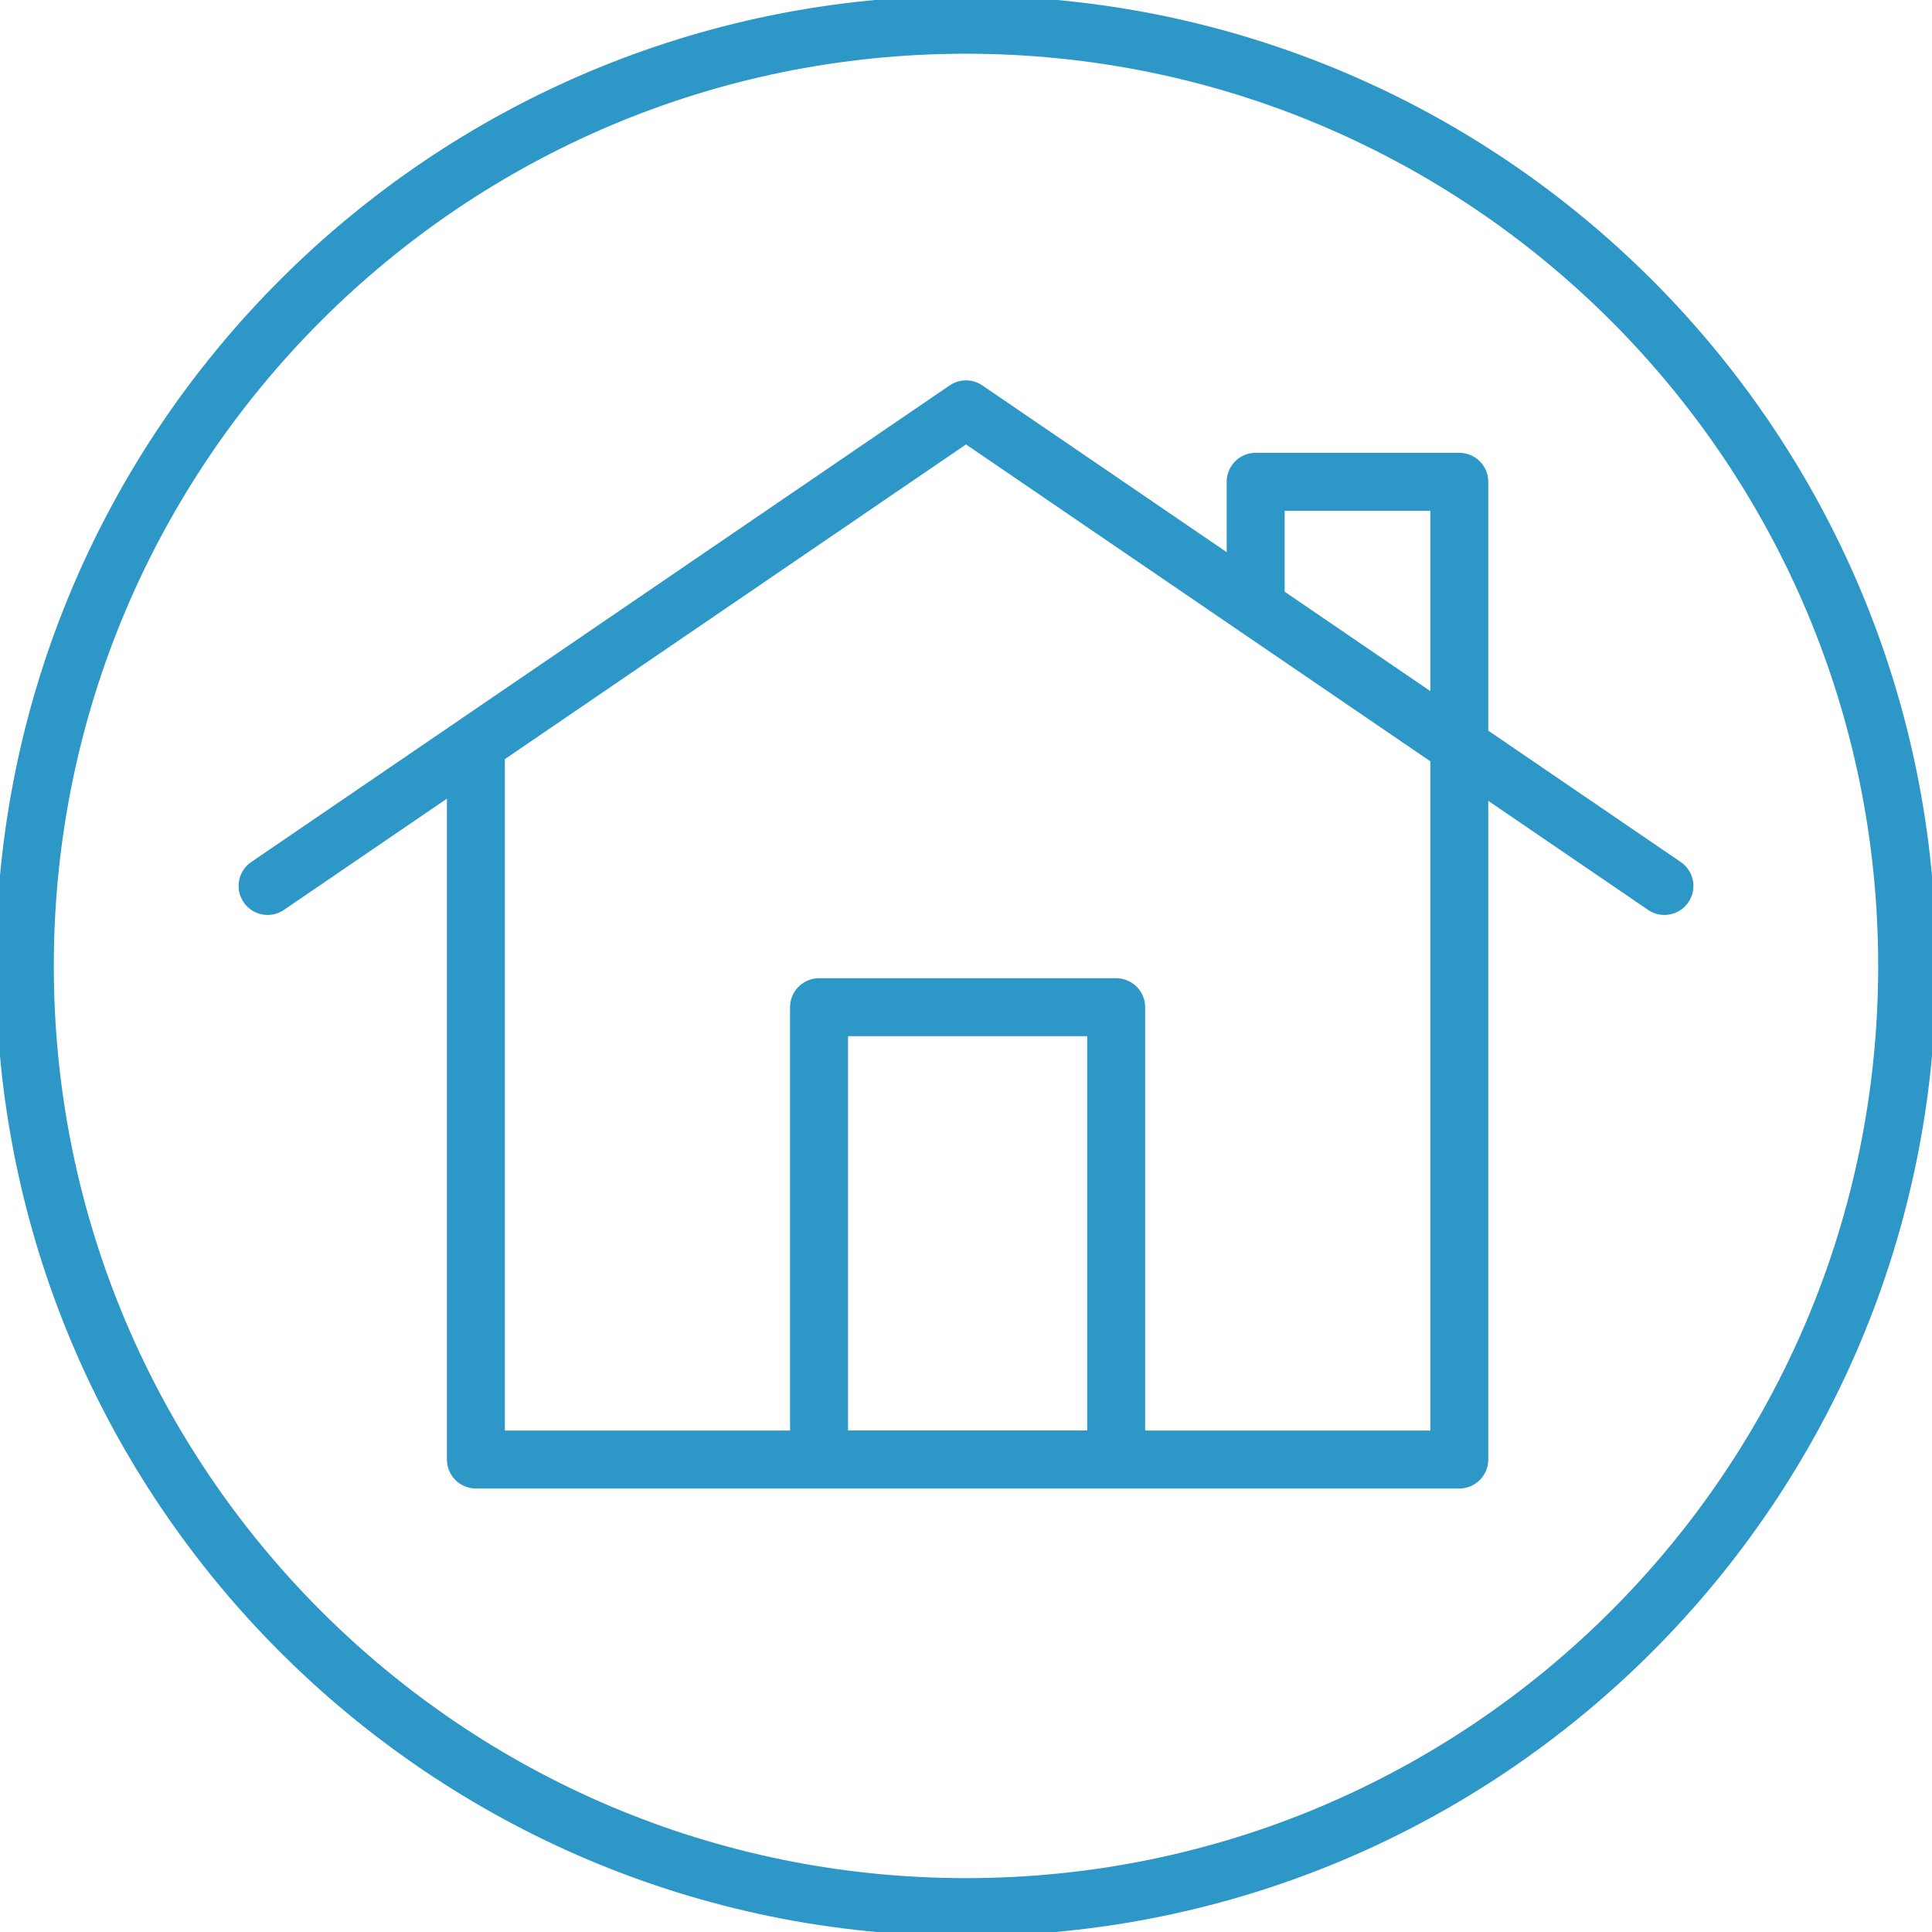
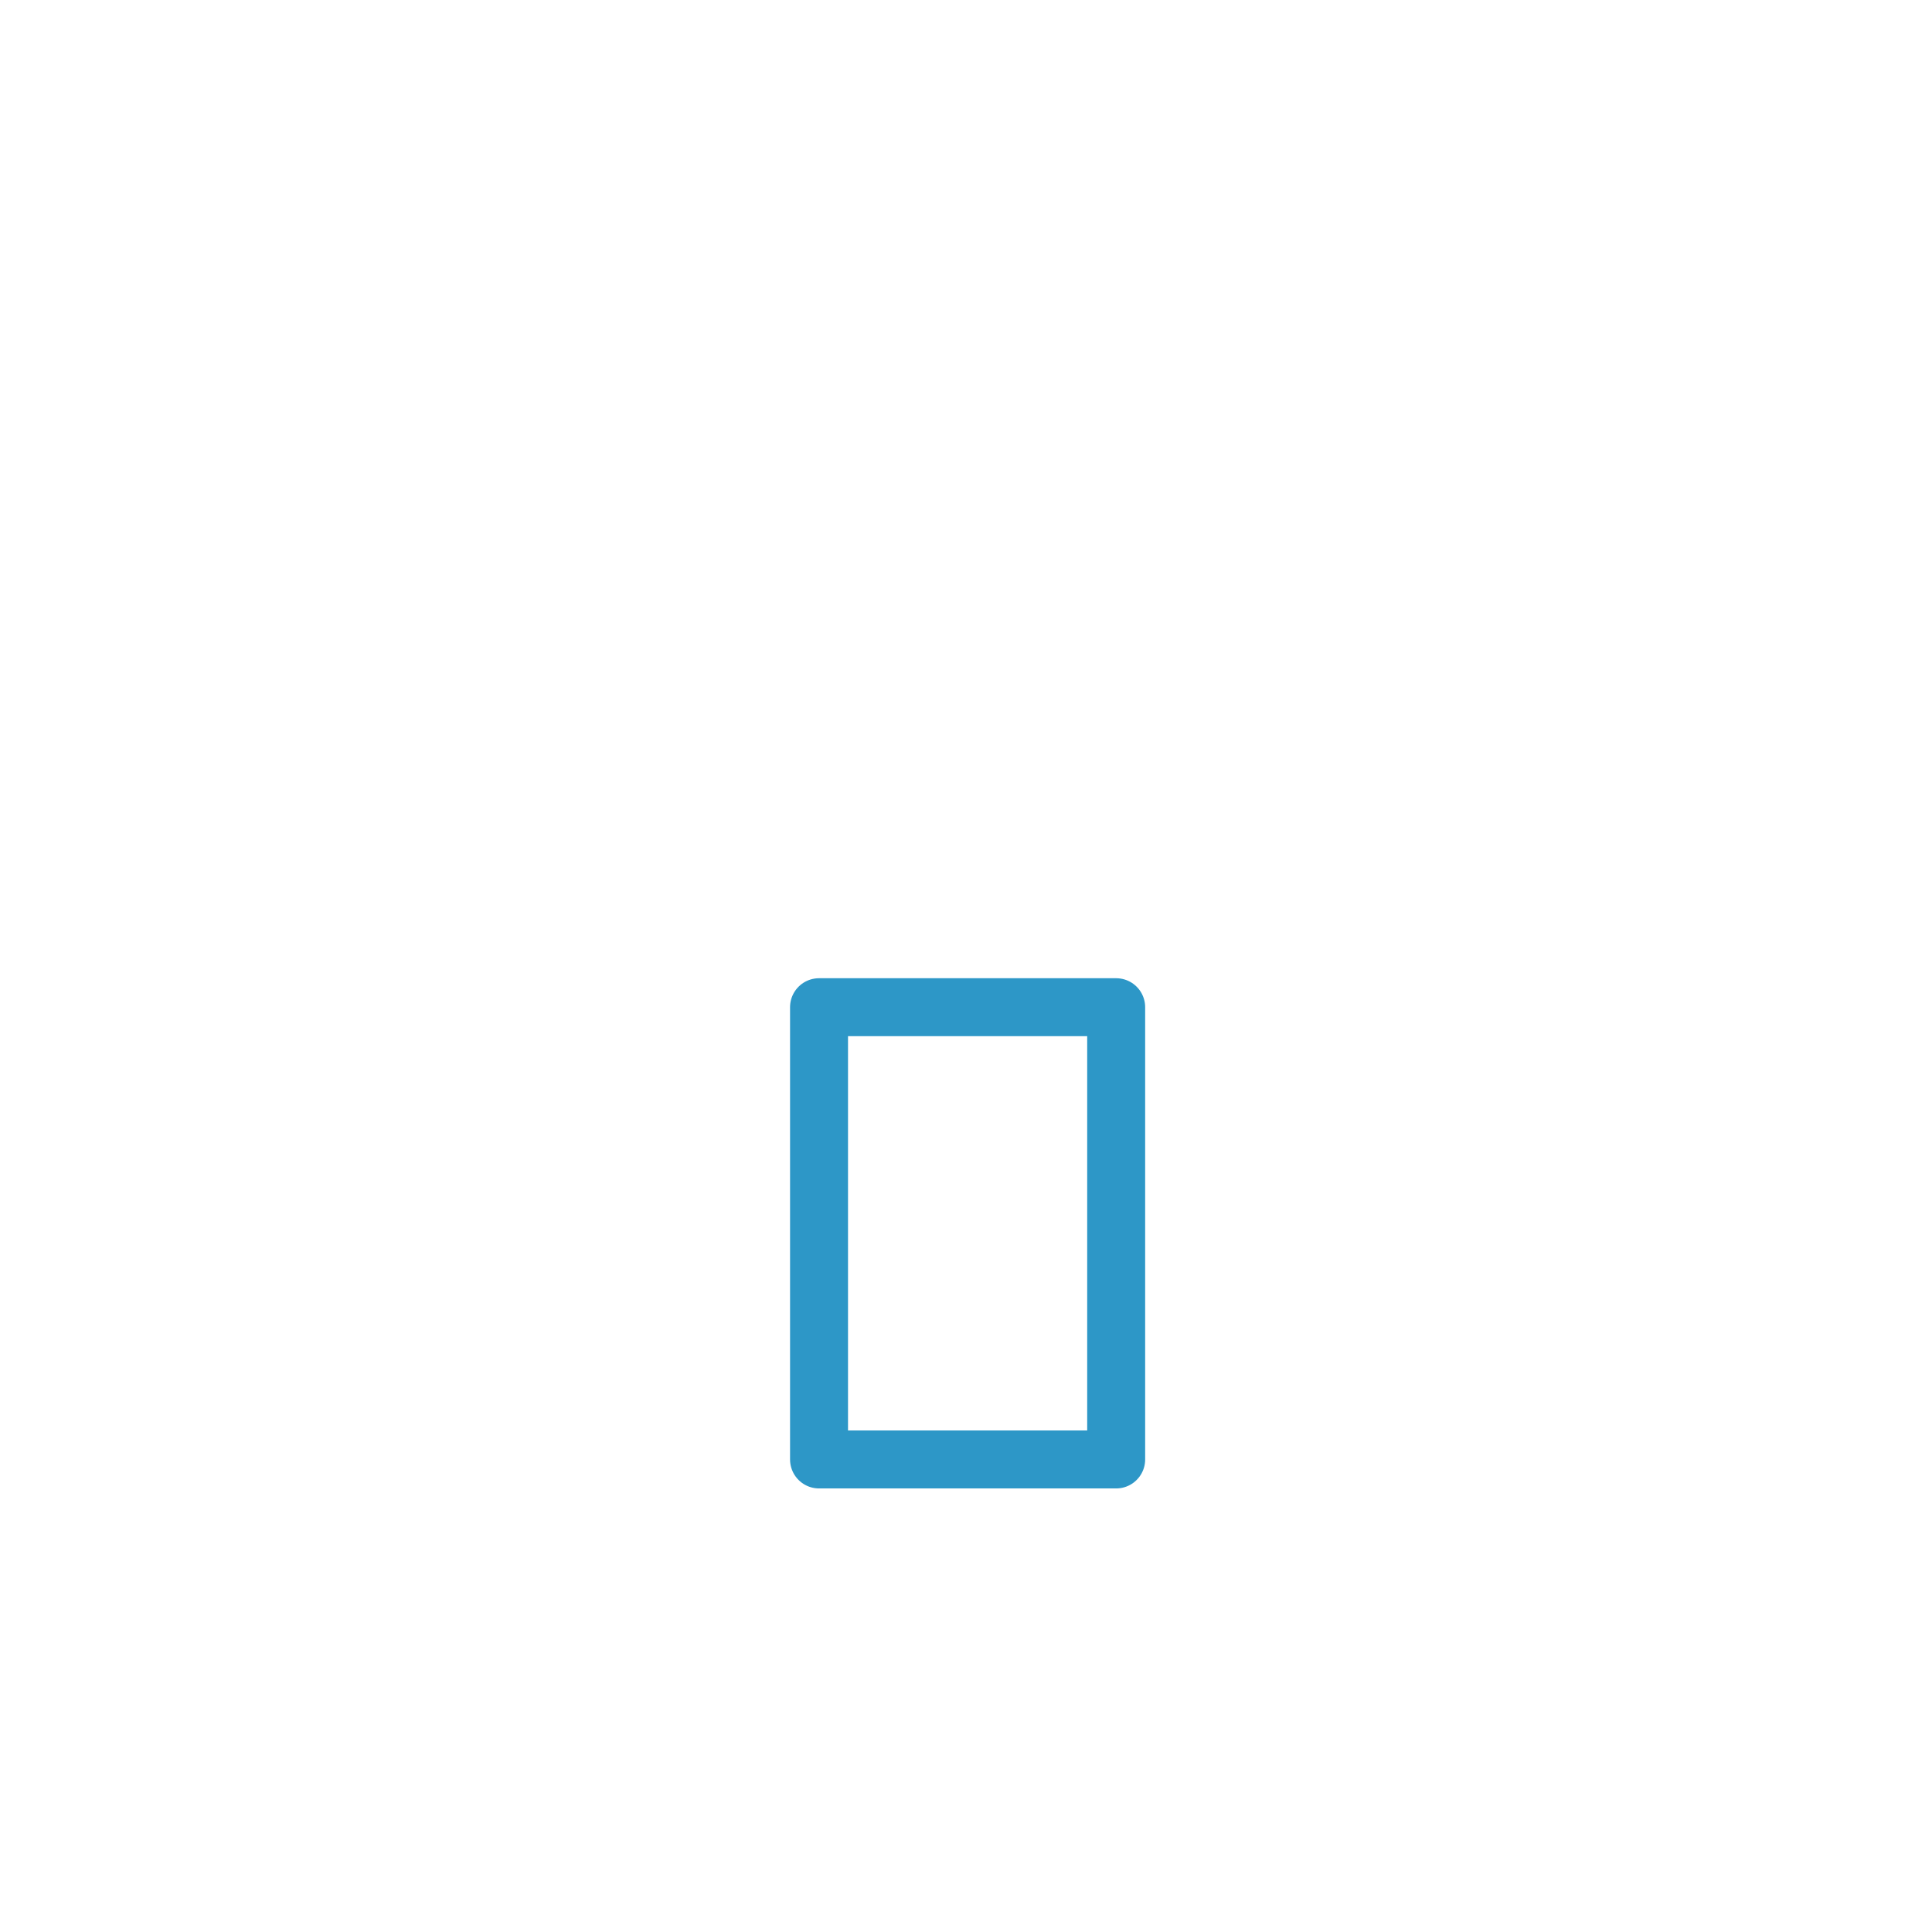
<svg xmlns="http://www.w3.org/2000/svg" width="100" height="100" viewBox="0 0 100 100" fill="none">
  <g clip-path="url(#clip0_187_490)">
-     <path d="M50 98.712C76.905 98.712 98.715 76.901 98.715 49.996C98.715 23.092 76.905 1.281 50 1.281C23.095 1.281 1.285 23.092 1.285 49.996C1.285 76.901 23.095 98.712 50 98.712Z" stroke="#2D97C7" stroke-width="3" stroke-linecap="round" stroke-linejoin="round" />
-     <path d="M13.85 45.857L50 21.188L86.15 45.857" stroke="#2D97C7" stroke-width="3" stroke-linecap="round" stroke-linejoin="round" />
-     <path d="M64.993 31.341V24.938H75.533V75.544H24.632V38.706" stroke="#2D97C7" stroke-width="3" stroke-linecap="round" stroke-linejoin="round" />
    <path d="M57.773 52.133H42.393V75.541H57.773V52.133Z" stroke="#2D97C7" stroke-width="3" stroke-linecap="round" stroke-linejoin="round" />
  </g>
  <defs>
    <clipPath id="clip0_187_490">
      <rect width="100" height="100" fill="white" />
    </clipPath>
  </defs>
</svg>